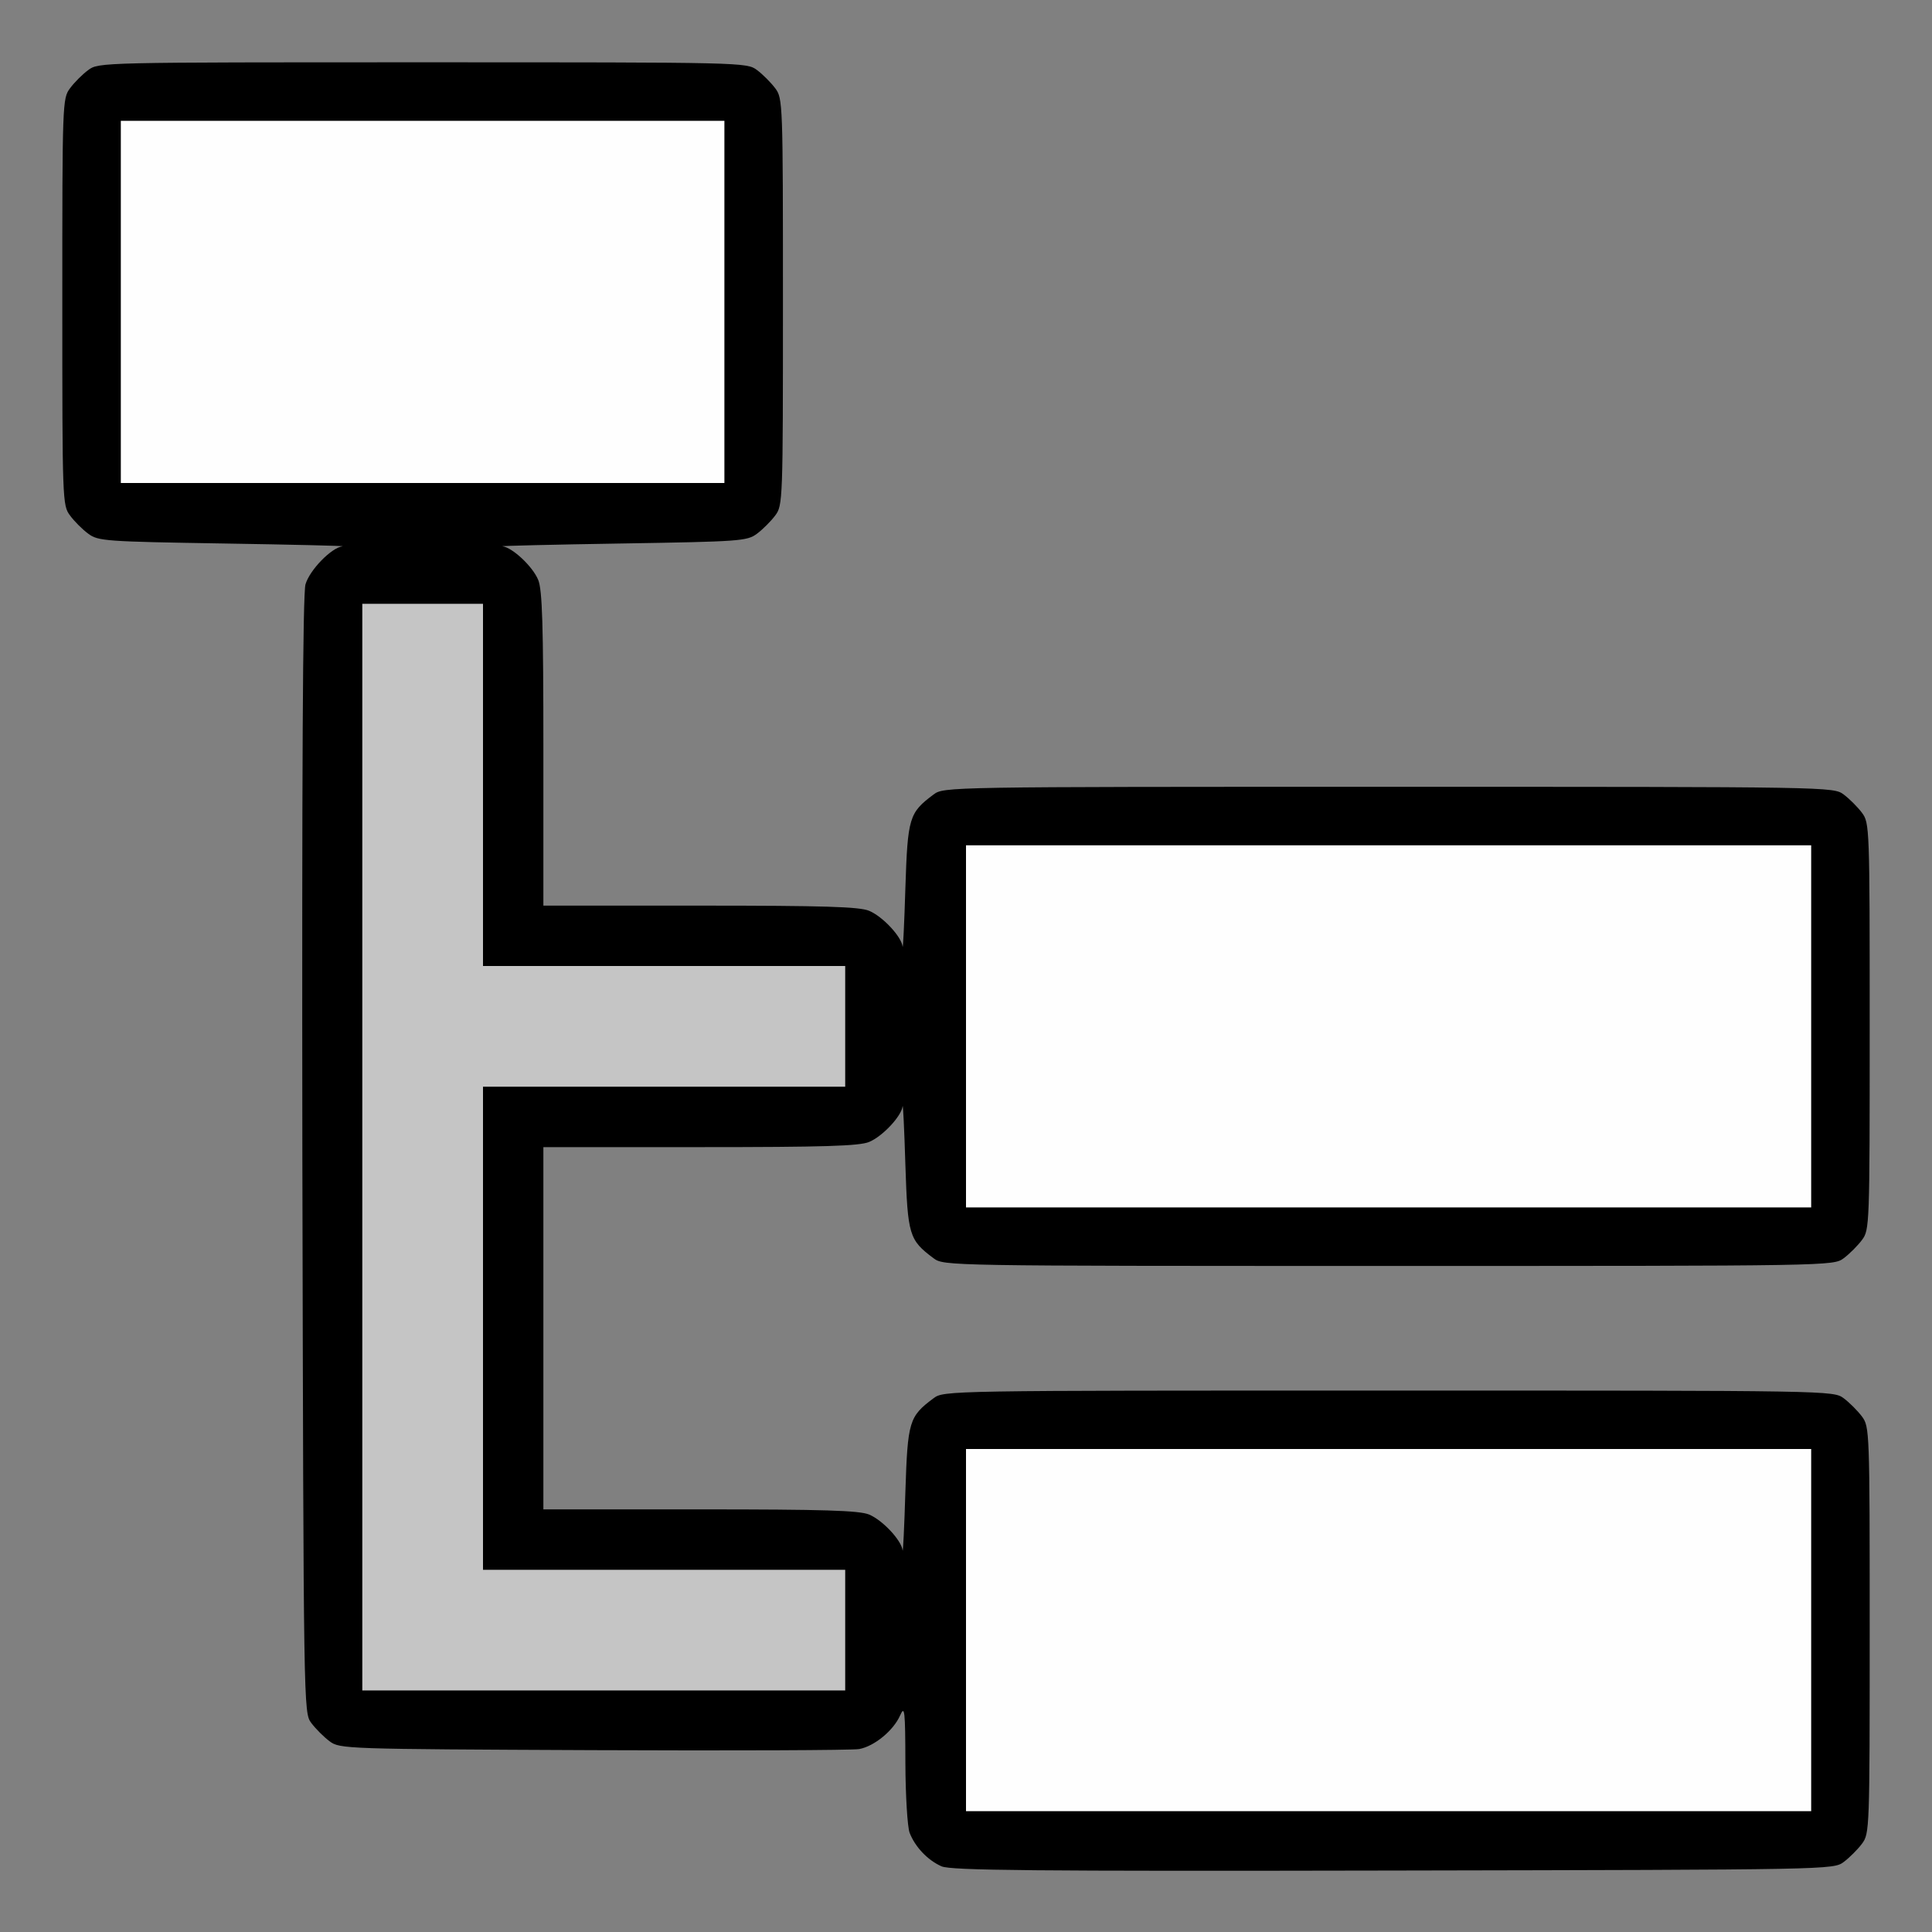
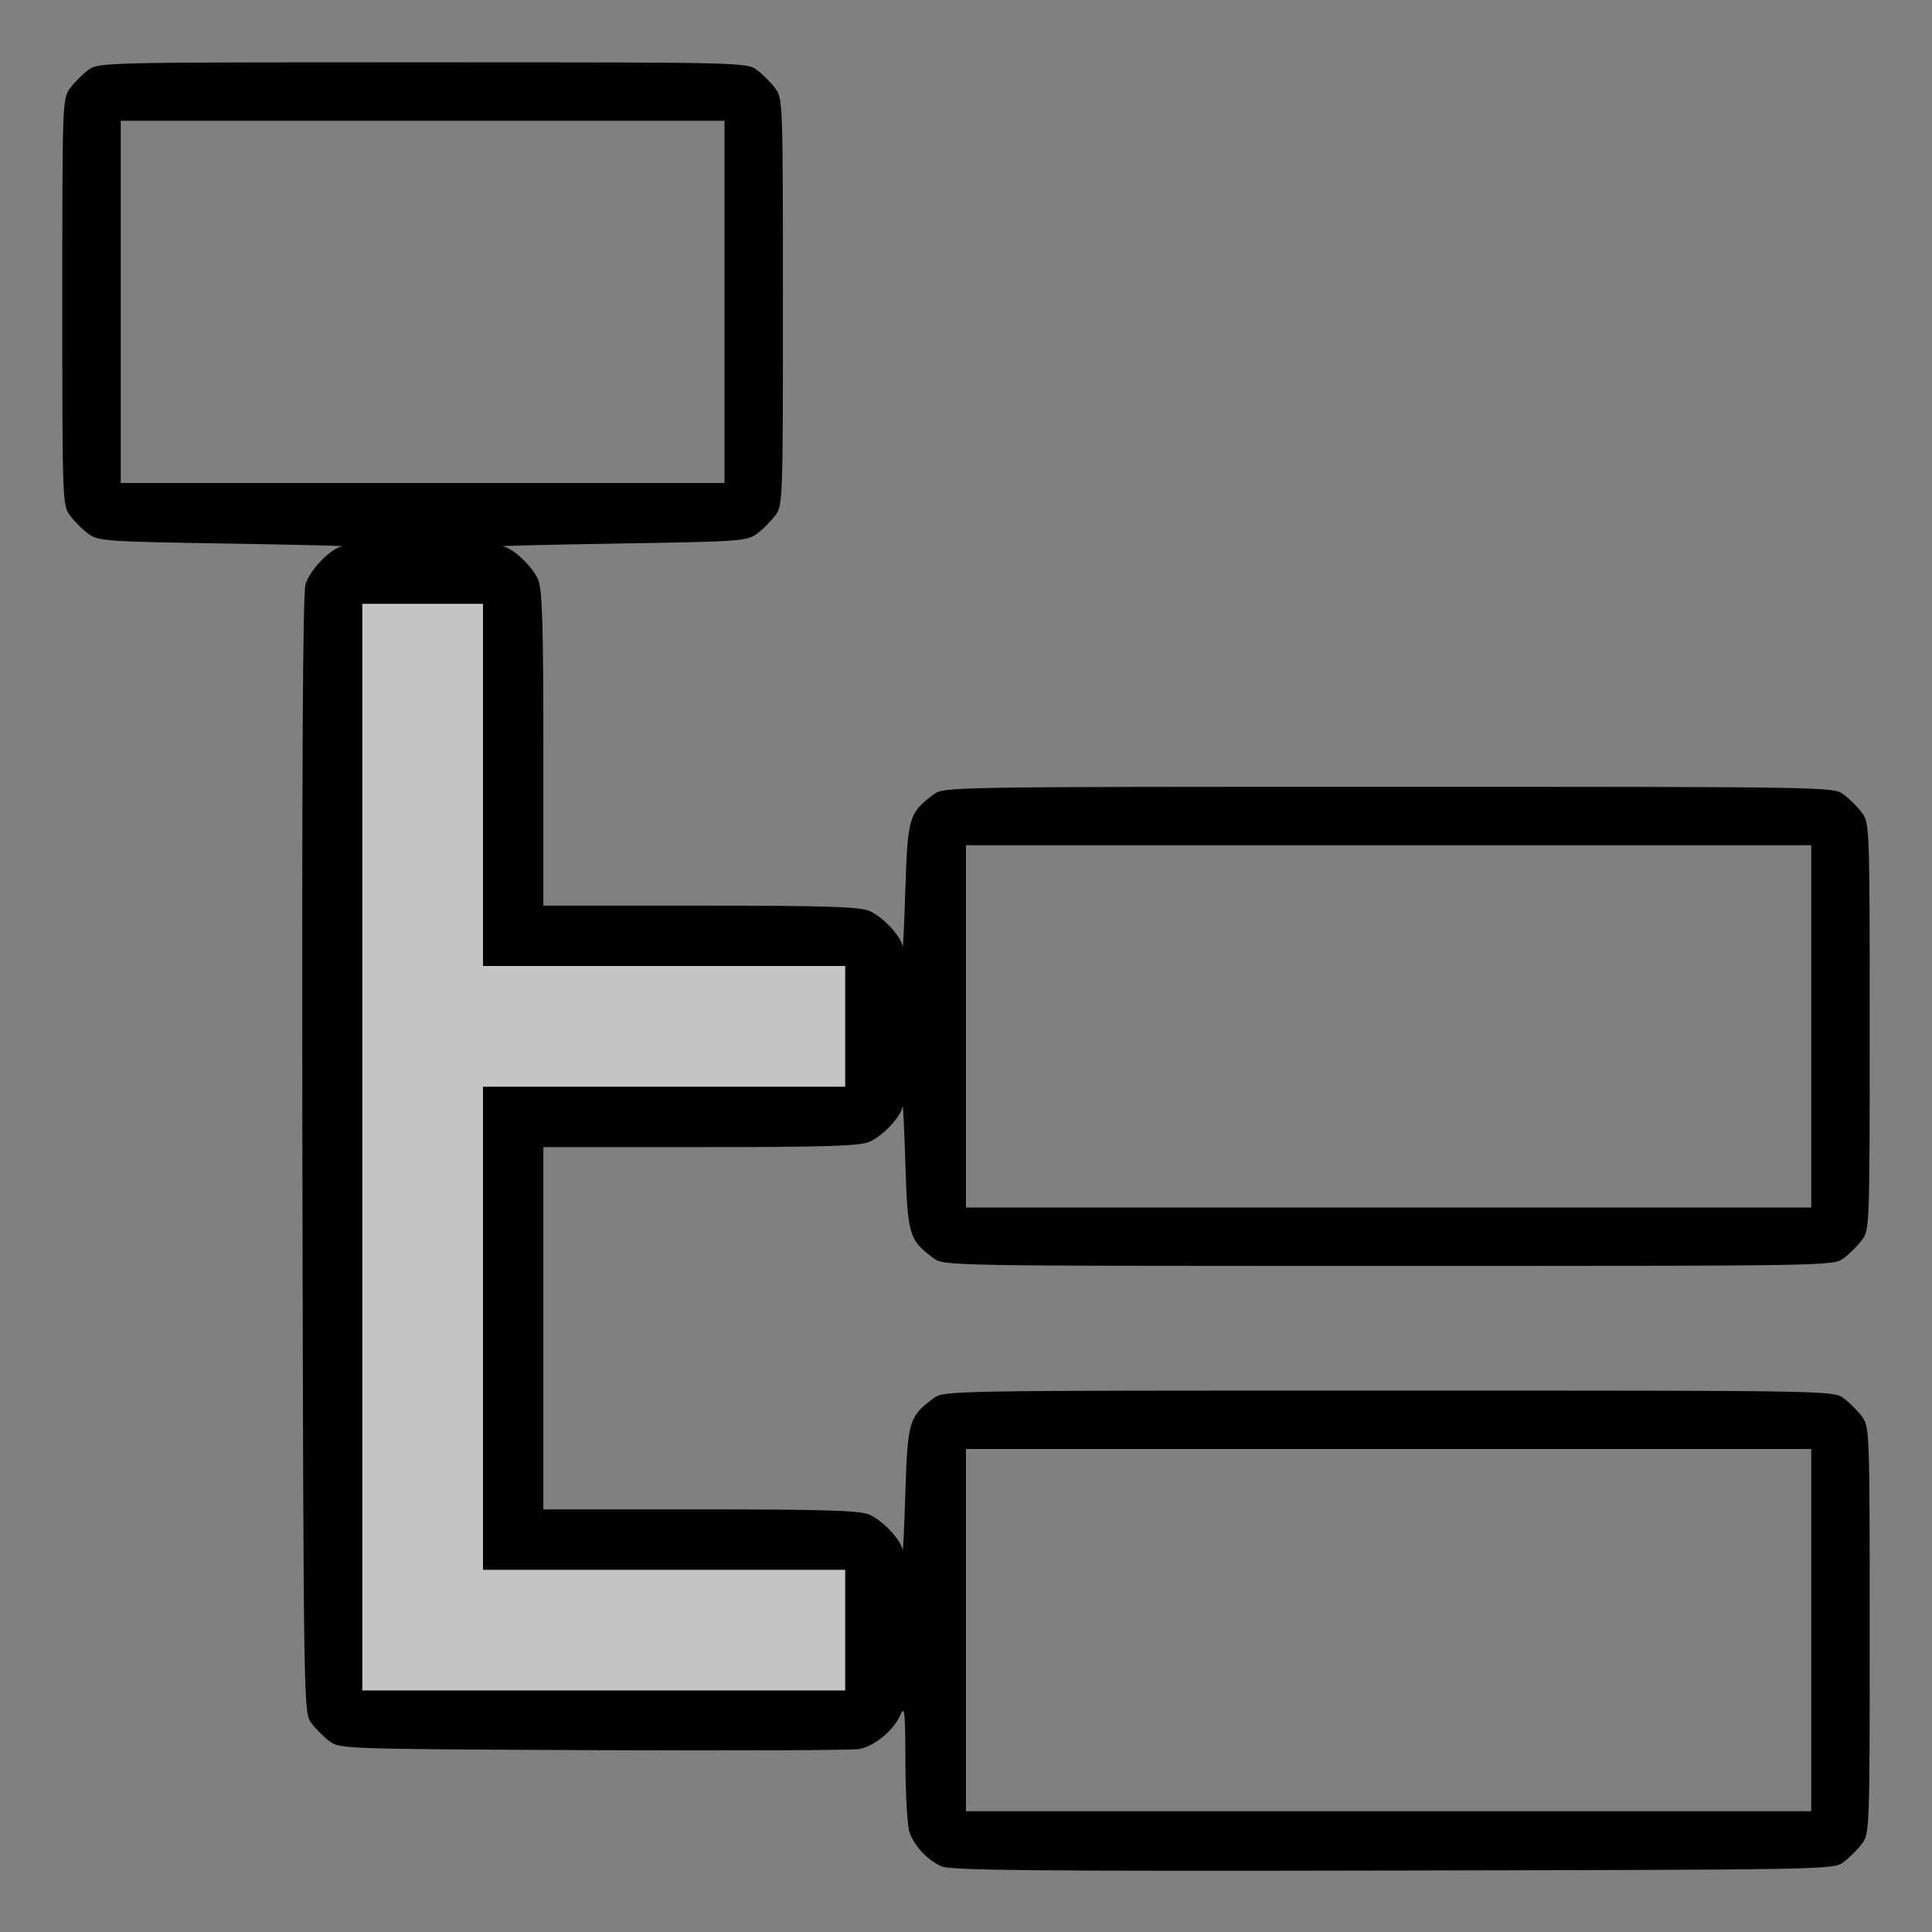
<svg xmlns="http://www.w3.org/2000/svg" xmlns:ns1="http://sodipodi.sourceforge.net/DTD/sodipodi-0.dtd" xmlns:ns2="http://www.inkscape.org/namespaces/inkscape" version="1.1" id="svg2" width="1600" height="1600" viewBox="0 0 1600 1600" ns1:docname="outliner.svg" ns2:version="1.2.2 (732a01da63, 2022-12-09)">
  <rect x="0" y="0" width="1600" height="1600" fill="#808080" stroke="none" />
  <defs id="defs6" />
  <ns1:namedview pagecolor="#808080" bordercolor="#666666" borderopacity="1" objecttolerance="10" gridtolerance="10" guidetolerance="10" ns2:pageopacity="0" ns2:pageshadow="2" ns2:window-width="1993" ns2:window-height="1009" id="namedview4" showgrid="false" ns2:zoom="0.5" ns2:cx="147" ns2:cy="320" ns2:window-x="-8" ns2:window-y="-8" ns2:window-maximized="1" ns2:current-layer="OUTLINER" ns2:showpageshadow="0" ns2:pagecheckerboard="true" ns2:deskcolor="#d1d1d1" />
  <g id="OUTLINER" transform="matrix(100,0,0,100,0,4.9999997e-5)" style="stroke-width:0.011">
-     <path style="fill:none;stroke-width:0" d="M 0,8 V 0 h 8 8 v 8 8 H 8 0 Z m 15.269,7.42 c 0.047,-0.035 0.115,-0.103 0.151,-0.151 0.063,-0.085 0.064,-0.118 0.064,-1.769 0,-1.651 -0.001,-1.685 -0.064,-1.769 -0.035,-0.047 -0.103,-0.115 -0.151,-0.151 -0.086,-0.064 -0.098,-0.064 -3.769,-0.064 -3.671,0 -3.683,2.19e-4 -3.769,0.064 -0.202,0.151 -0.214,0.189 -0.233,0.774 -0.01,0.295 -0.02,0.513 -0.023,0.485 C 7.465,12.756 7.309,12.589 7.198,12.543 7.117,12.509 6.823,12.5 5.798,12.5 H 4.5 V 11 9.5 H 5.798 C 6.823,9.5 7.117,9.491 7.198,9.457 7.309,9.411 7.465,9.244 7.475,9.162 c 0.003,-0.029 0.014,0.189 0.023,0.485 0.019,0.584 0.03,0.623 0.233,0.774 0.086,0.064 0.098,0.064 3.769,0.064 3.671,0 3.683,-2.19e-4 3.769,-0.064 0.047,-0.035 0.115,-0.103 0.151,-0.151 0.063,-0.085 0.064,-0.118 0.064,-1.769 0,-1.651 -0.001,-1.685 -0.064,-1.769 C 15.385,6.683 15.317,6.615 15.269,6.58 15.183,6.516 15.171,6.516 11.5,6.516 c -3.671,0 -3.683,2.187e-4 -3.769,0.064 C 7.529,6.731 7.517,6.769 7.498,7.354 7.489,7.649 7.478,7.867 7.475,7.838 7.465,7.756 7.309,7.589 7.198,7.543 7.117,7.509 6.823,7.5 5.798,7.5 H 4.5 V 6.202 C 4.5,5.177 4.491,4.883 4.457,4.802 4.411,4.691 4.245,4.535 4.162,4.524 4.133,4.521 4.576,4.51 5.146,4.501 6.131,4.485 6.187,4.481 6.269,4.42 6.317,4.385 6.385,4.317 6.42,4.269 6.483,4.185 6.484,4.151 6.484,2.5 6.484,0.849 6.483,0.815 6.42,0.731 6.385,0.683 6.317,0.615 6.269,0.58 6.184,0.516 6.161,0.516 3.5,0.516 c -2.661,0 -2.684,5.2687e-4 -2.769,0.064 C 0.683,0.615 0.615,0.683 0.58,0.731 0.517,0.815 0.516,0.849 0.516,2.5 c 0,1.651 0.001,1.685 0.064,1.769 0.035,0.047 0.103,0.115 0.151,0.151 0.082,0.061 0.139,0.065 1.123,0.081 0.57,0.009 1.013,0.02 0.983,0.023 -0.093,0.012 -0.272,0.196 -0.307,0.314 -0.023,0.079 -0.03,1.552 -0.024,4.729 0.009,4.605 0.009,4.615 0.074,4.701 0.035,0.047 0.103,0.115 0.151,0.151 0.085,0.063 0.121,0.065 2.186,0.074 1.155,0.005 2.145,9.47e-4 2.2,-0.009 0.125,-0.023 0.285,-0.154 0.34,-0.28 0.037,-0.085 0.042,-0.04 0.043,0.395 0.001,0.508 0.021,0.615 0.136,0.74 0.152,0.165 -0.018,0.159 3.902,0.151 3.629,-0.007 3.647,-0.007 3.732,-0.071 z" id="path825" ns2:connector-curvature="0" />
-     <path style="fill:#fefefe;stroke-width:0" d="M 8,13.5 V 12 H 11.5 15 V 13.5 15 H 11.5 8 Z m 0,-5 V 7 H 11.5 15 V 8.5 10 H 11.5 8 Z M 1,2.5 V 1 H 3.5 6 V 2.5 4 H 3.5 1 Z" id="path823" ns2:connector-curvature="0" />
    <path style="fill:#c5c5c5;stroke-width:0" d="M 3,9.5 V 5 H 3.5 4 V 6.5 8 H 5.5 7 V 8.5 9 H 5.5 4 v 2 2 H 5.5 7 V 13.5 14 H 5 3 Z" id="path821" ns2:connector-curvature="0" />
    <path style="fill:#000000;stroke-width:0" d="M 7.797,15.456 C 7.682,15.405 7.578,15.295 7.533,15.178 c -0.018,-0.048 -0.034,-0.309 -0.035,-0.578 -0.001,-0.435 -0.006,-0.479 -0.043,-0.395 -0.055,0.126 -0.214,0.257 -0.34,0.28 -0.055,0.01 -1.045,0.014 -2.2,0.009 -2.064,-0.009 -2.101,-0.01 -2.186,-0.074 -0.047,-0.035 -0.115,-0.103 -0.151,-0.151 -0.064,-0.086 -0.064,-0.096 -0.074,-4.701 C 2.5,6.391 2.507,4.918 2.53,4.839 2.565,4.72 2.744,4.536 2.837,4.524 2.867,4.521 2.424,4.51 1.854,4.501 0.869,4.485 0.813,4.481 0.731,4.42 0.683,4.385 0.615,4.317 0.58,4.269 0.517,4.185 0.516,4.151 0.516,2.5 0.516,0.849 0.517,0.815 0.58,0.731 0.615,0.683 0.683,0.615 0.731,0.58 0.816,0.516 0.839,0.516 3.5,0.516 c 2.661,0 2.684,5.2687e-4 2.769,0.064 0.047,0.035 0.115,0.103 0.151,0.151 C 6.483,0.815 6.484,0.849 6.484,2.5 c 0,1.651 -0.001,1.685 -0.064,1.769 -0.035,0.047 -0.103,0.115 -0.151,0.151 -0.082,0.061 -0.139,0.065 -1.123,0.081 -0.57,0.009 -1.013,0.02 -0.985,0.023 C 4.245,4.535 4.411,4.691 4.457,4.802 4.491,4.883 4.5,5.177 4.5,6.202 V 7.5 h 1.298 c 1.025,0 1.319,0.009 1.4,0.043 0.112,0.047 0.267,0.213 0.277,0.296 0.003,0.029 0.014,-0.189 0.023,-0.485 C 7.517,6.769 7.529,6.731 7.731,6.58 7.817,6.516 7.829,6.516 11.5,6.516 c 3.671,0 3.683,2.187e-4 3.769,0.064 0.047,0.035 0.115,0.103 0.151,0.151 0.063,0.085 0.064,0.118 0.064,1.769 0,1.651 -0.001,1.685 -0.064,1.769 -0.035,0.047 -0.103,0.115 -0.151,0.151 -0.086,0.064 -0.098,0.064 -3.769,0.064 -3.671,0 -3.683,-2.19e-4 -3.769,-0.064 C 7.529,10.269 7.517,10.231 7.498,9.646 7.489,9.351 7.478,9.133 7.475,9.162 7.465,9.244 7.309,9.411 7.198,9.457 7.117,9.491 6.823,9.5 5.798,9.5 H 4.5 v 1.5 1.5 h 1.298 c 1.025,0 1.319,0.009 1.4,0.043 0.112,0.047 0.267,0.213 0.277,0.296 0.003,0.029 0.014,-0.189 0.023,-0.485 0.019,-0.584 0.03,-0.623 0.233,-0.774 0.086,-0.064 0.098,-0.064 3.769,-0.064 3.671,0 3.683,2.19e-4 3.769,0.064 0.047,0.035 0.115,0.103 0.151,0.151 0.063,0.085 0.064,0.118 0.064,1.769 0,1.651 -0.001,1.685 -0.064,1.769 -0.035,0.047 -0.103,0.115 -0.151,0.151 -0.086,0.064 -0.104,0.064 -3.732,0.071 -2.991,0.006 -3.663,-7.28e-4 -3.74,-0.035 z M 15,13.5 V 12 H 11.5 8 v 1.5 1.5 h 3.5 3.5 z m -8,0 V 13 H 5.5 4 V 11 9 H 5.5 7 V 8.5 8 H 5.5 4 V 6.5 5 H 3.5 3 V 9.5 14 h 2 2 z m 8,-5 V 7 H 11.5 8 V 8.5 10 H 11.5 15 Z M 6,2.5 V 1 H 3.5 1 V 2.5 4 H 3.5 6 Z" id="path819" ns2:connector-curvature="0" />
  </g>
</svg>